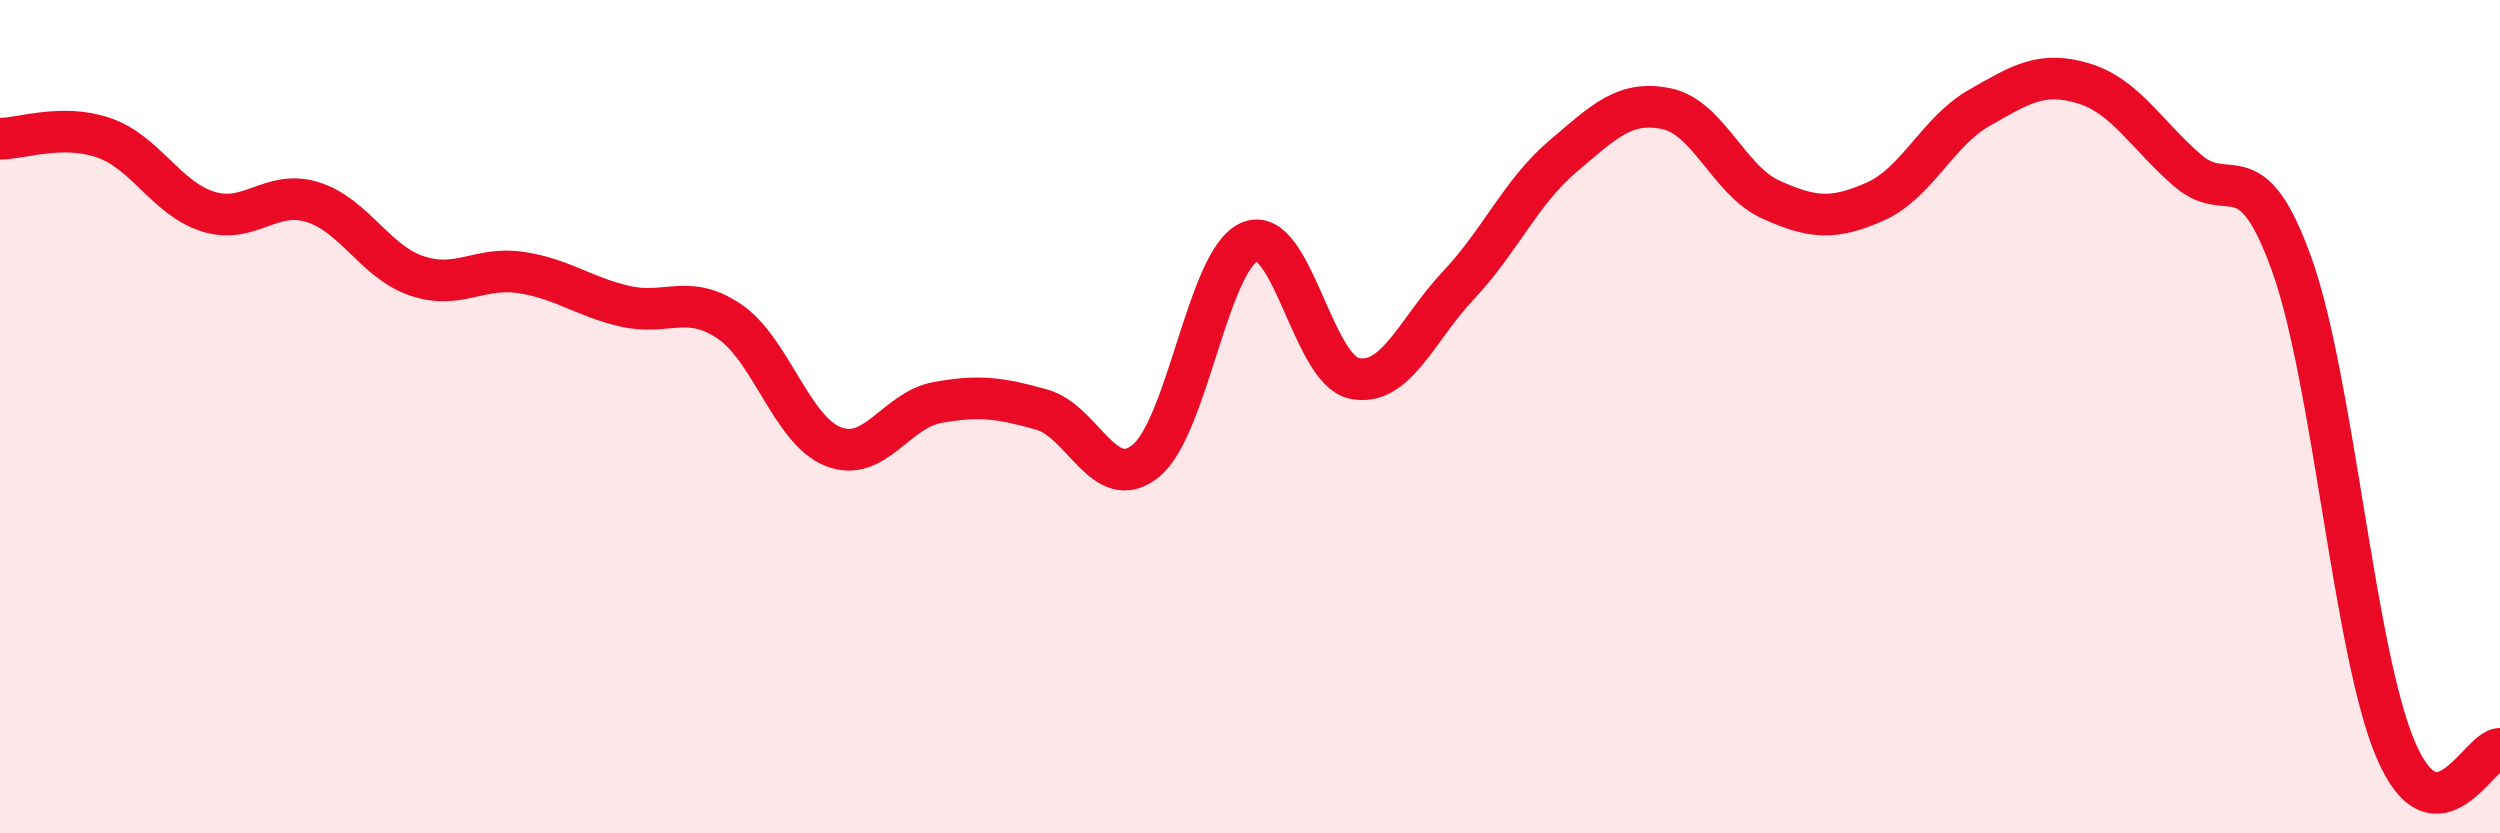
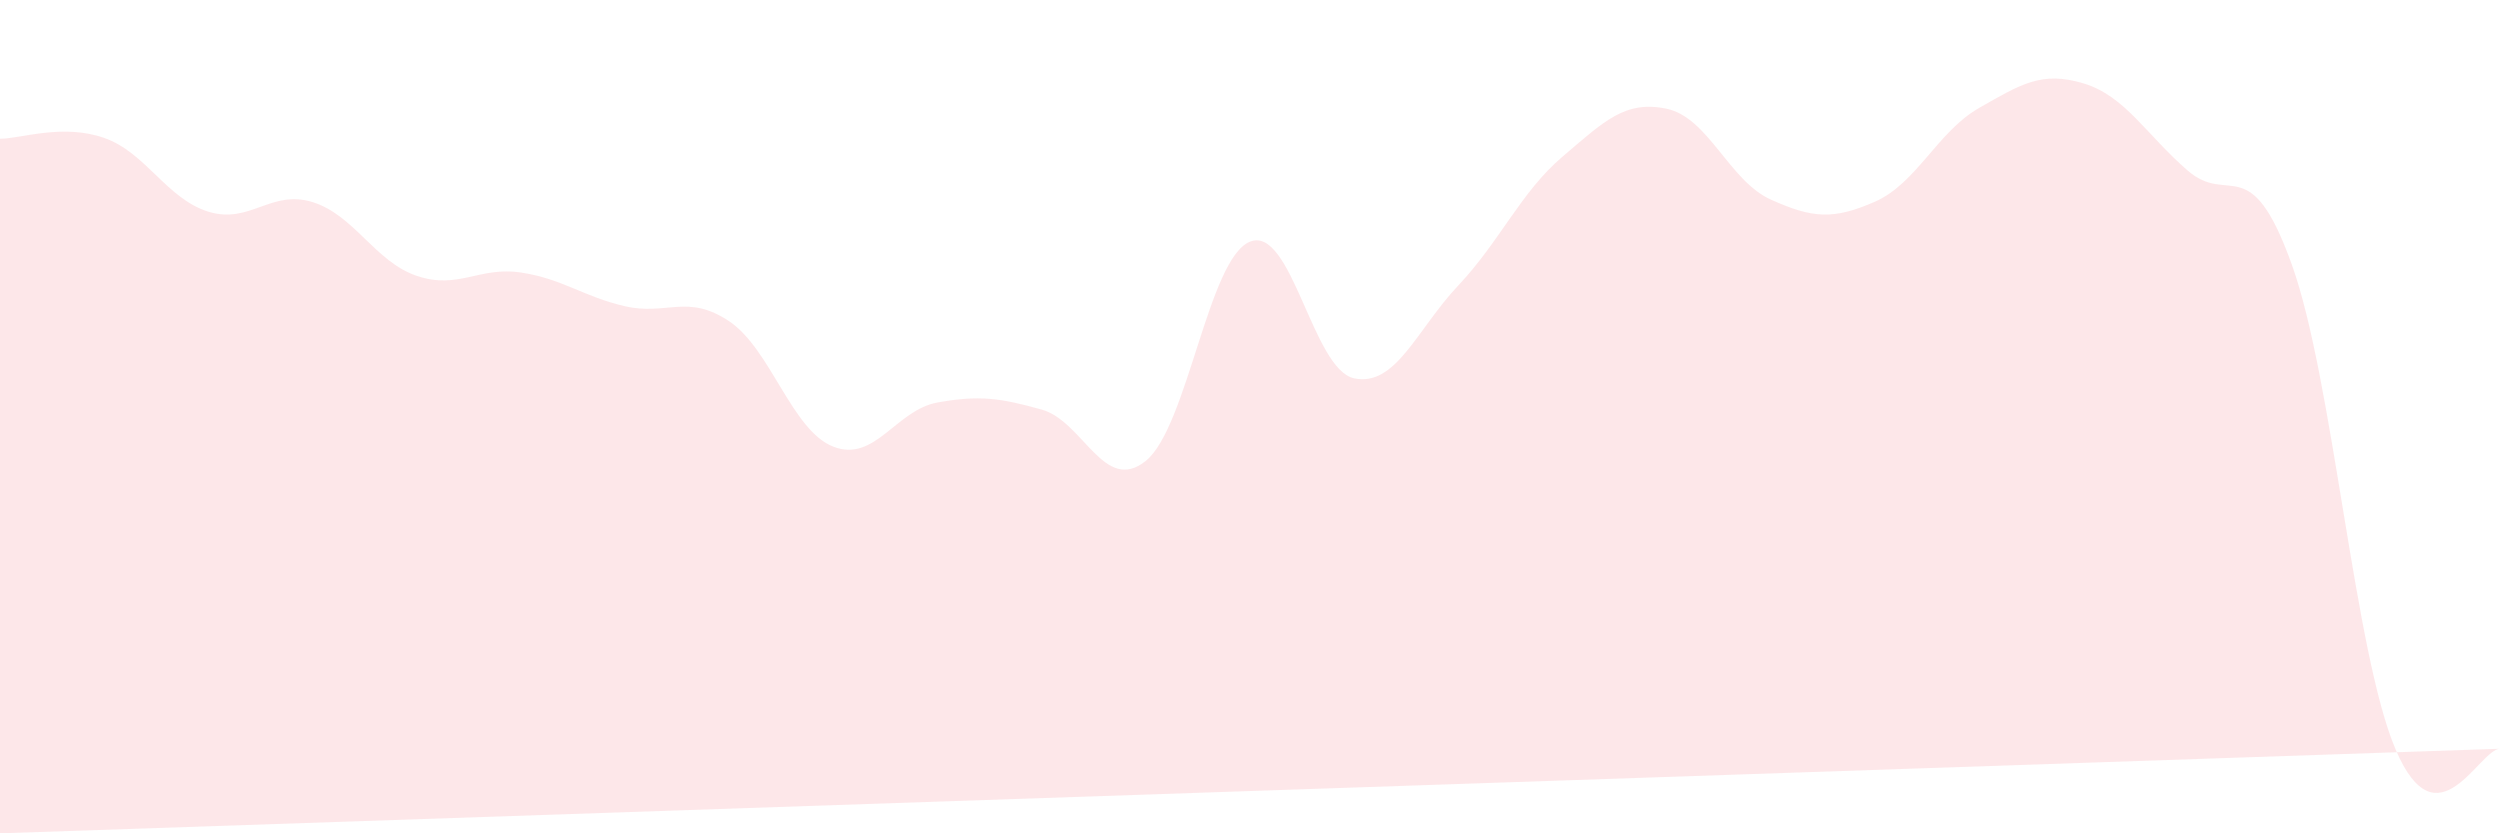
<svg xmlns="http://www.w3.org/2000/svg" width="60" height="20" viewBox="0 0 60 20">
-   <path d="M 0,3.33 C 0.5,3.33 1.5,2.96 2.5,3.31 C 3.5,3.66 4,4.77 5,5.08 C 6,5.39 6.5,4.54 7.5,4.85 C 8.5,5.16 9,6.28 10,6.62 C 11,6.96 11.5,6.39 12.5,6.54 C 13.5,6.69 14,7.12 15,7.35 C 16,7.58 16.5,7.04 17.5,7.71 C 18.5,8.38 19,10.33 20,10.72 C 21,11.11 21.5,9.84 22.5,9.66 C 23.5,9.48 24,9.55 25,9.83 C 26,10.11 26.5,11.87 27.5,11.06 C 28.5,10.25 29,6.2 30,5.8 C 31,5.4 31.5,8.87 32.5,9.08 C 33.5,9.29 34,7.91 35,6.85 C 36,5.79 36.5,4.61 37.5,3.76 C 38.5,2.91 39,2.4 40,2.61 C 41,2.82 41.5,4.34 42.5,4.79 C 43.5,5.24 44,5.28 45,4.84 C 46,4.4 46.5,3.16 47.5,2.59 C 48.5,2.02 49,1.7 50,2 C 51,2.3 51.5,3.22 52.5,4.09 C 53.5,4.96 54,3.56 55,6.34 C 56,9.12 56.5,15.67 57.5,18 C 58.5,20.33 59.5,17.98 60,17.97L60 20L0 20Z" fill="#EB0A25" opacity="0.1" stroke-linecap="round" stroke-linejoin="round" />
-   <path d="M 0,3.33 C 0.5,3.33 1.5,2.96 2.5,3.31 C 3.5,3.66 4,4.77 5,5.08 C 6,5.39 6.5,4.54 7.5,4.85 C 8.5,5.16 9,6.28 10,6.62 C 11,6.96 11.5,6.39 12.5,6.54 C 13.5,6.69 14,7.12 15,7.35 C 16,7.58 16.5,7.04 17.5,7.71 C 18.5,8.38 19,10.33 20,10.72 C 21,11.11 21.5,9.84 22.5,9.66 C 23.5,9.48 24,9.55 25,9.83 C 26,10.11 26.5,11.87 27.5,11.06 C 28.5,10.25 29,6.2 30,5.8 C 31,5.4 31.5,8.87 32.5,9.08 C 33.5,9.29 34,7.91 35,6.85 C 36,5.79 36.5,4.61 37.5,3.76 C 38.5,2.91 39,2.4 40,2.61 C 41,2.82 41.5,4.34 42.5,4.79 C 43.5,5.24 44,5.28 45,4.84 C 46,4.4 46.5,3.16 47.5,2.59 C 48.5,2.02 49,1.7 50,2 C 51,2.3 51.5,3.22 52.5,4.09 C 53.5,4.96 54,3.56 55,6.34 C 56,9.12 56.5,15.67 57.5,18 C 58.5,20.33 59.5,17.98 60,17.97" stroke="#EB0A25" stroke-width="1" fill="none" stroke-linecap="round" stroke-linejoin="round" />
+   <path d="M 0,3.33 C 0.5,3.33 1.5,2.96 2.5,3.31 C 3.5,3.66 4,4.77 5,5.08 C 6,5.39 6.5,4.54 7.5,4.85 C 8.5,5.16 9,6.28 10,6.62 C 11,6.96 11.5,6.39 12.5,6.54 C 13.5,6.69 14,7.12 15,7.35 C 16,7.58 16.5,7.04 17.5,7.71 C 18.5,8.38 19,10.33 20,10.72 C 21,11.11 21.5,9.84 22.5,9.66 C 23.5,9.48 24,9.55 25,9.83 C 26,10.11 26.5,11.87 27.5,11.06 C 28.5,10.25 29,6.2 30,5.8 C 31,5.4 31.5,8.87 32.5,9.08 C 33.5,9.29 34,7.91 35,6.85 C 36,5.79 36.5,4.61 37.5,3.76 C 38.5,2.91 39,2.4 40,2.61 C 41,2.82 41.5,4.34 42.5,4.79 C 43.5,5.24 44,5.28 45,4.84 C 46,4.4 46.5,3.16 47.5,2.59 C 48.5,2.02 49,1.7 50,2 C 51,2.3 51.5,3.22 52.5,4.09 C 53.5,4.96 54,3.56 55,6.34 C 56,9.12 56.5,15.67 57.5,18 C 58.5,20.33 59.5,17.98 60,17.97L0 20Z" fill="#EB0A25" opacity="0.1" stroke-linecap="round" stroke-linejoin="round" />
</svg>